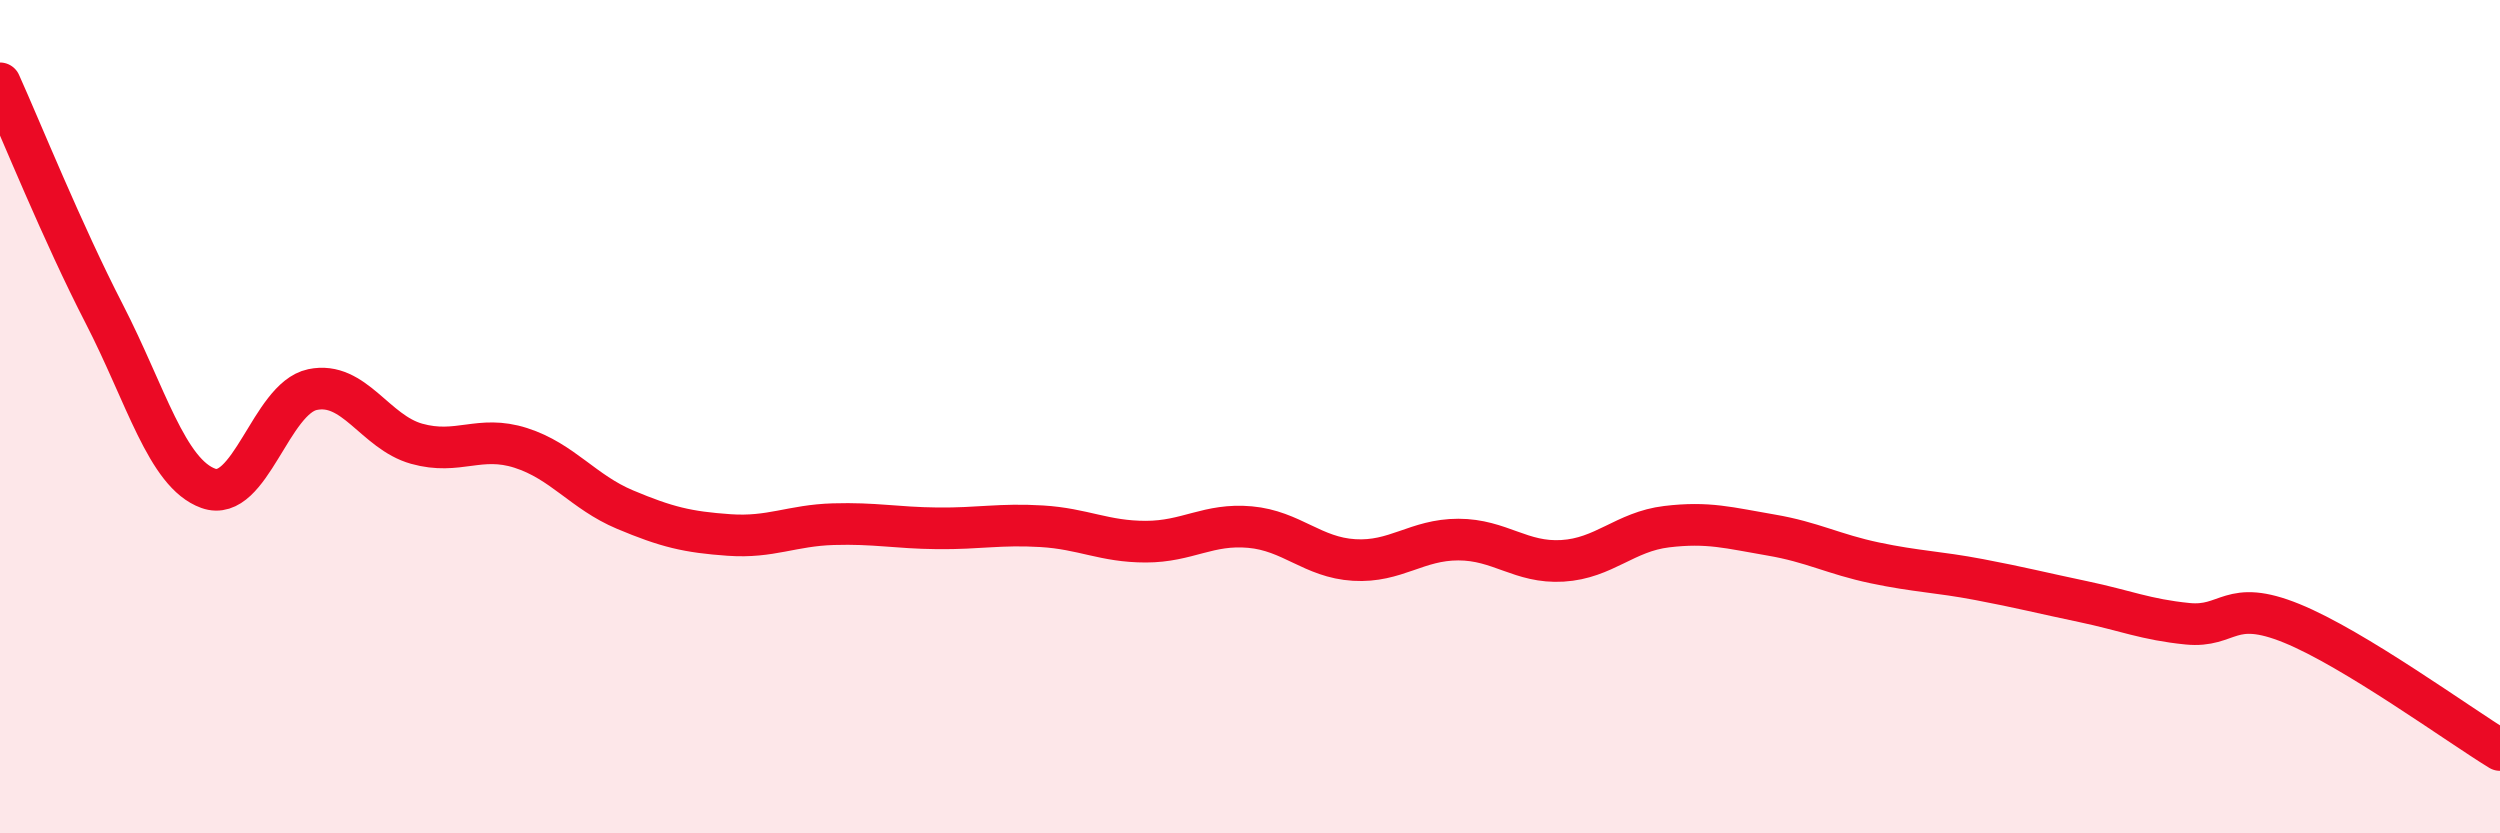
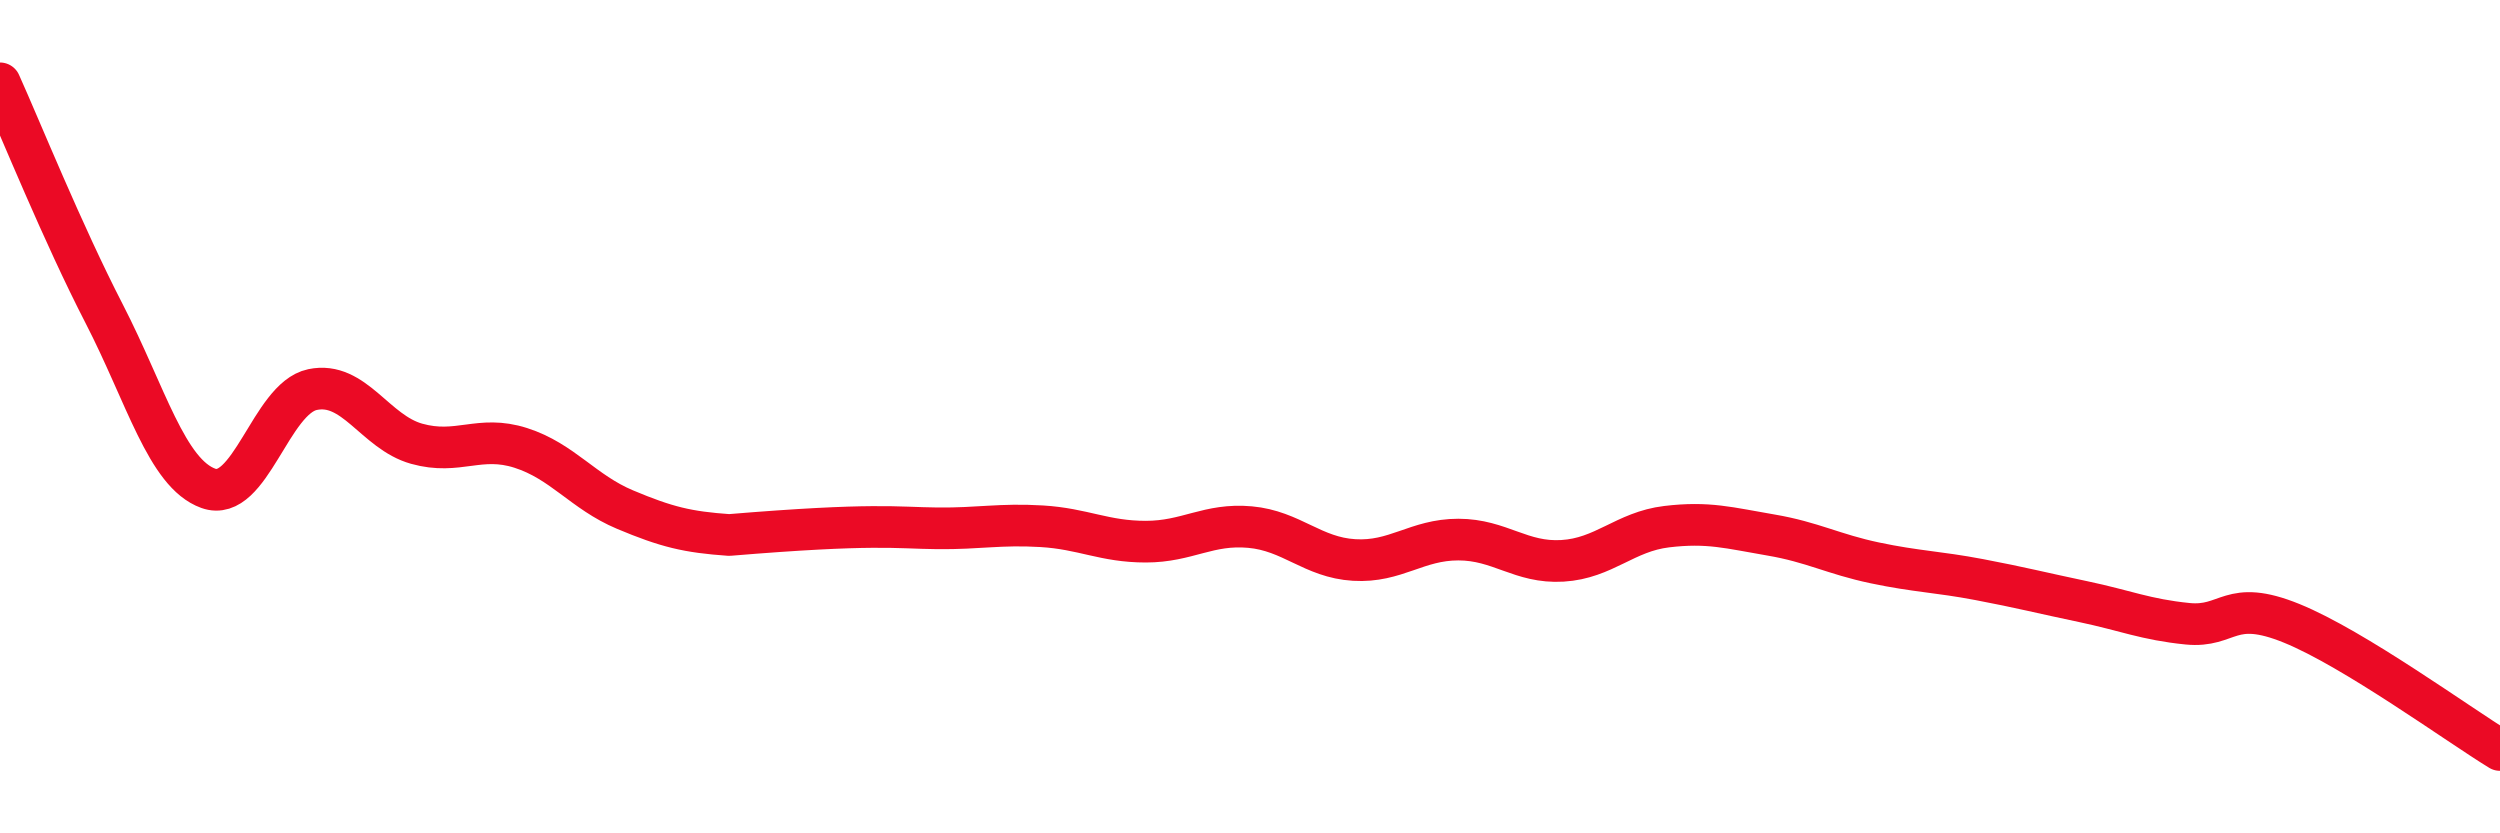
<svg xmlns="http://www.w3.org/2000/svg" width="60" height="20" viewBox="0 0 60 20">
-   <path d="M 0,2 C 0.5,3.11 1.5,5.59 2.5,7.53 C 3.5,9.47 4,11.36 5,11.72 C 6,12.08 6.5,9.56 7.5,9.35 C 8.5,9.14 9,10.37 10,10.65 C 11,10.93 11.5,10.43 12.5,10.75 C 13.5,11.07 14,11.81 15,12.23 C 16,12.65 16.5,12.77 17.5,12.84 C 18.5,12.91 19,12.61 20,12.58 C 21,12.55 21.5,12.67 22.5,12.68 C 23.5,12.69 24,12.57 25,12.63 C 26,12.69 26.5,13 27.5,13 C 28.5,13 29,12.56 30,12.65 C 31,12.74 31.5,13.38 32.5,13.44 C 33.5,13.5 34,12.95 35,12.95 C 36,12.95 36.5,13.52 37.5,13.46 C 38.5,13.4 39,12.76 40,12.64 C 41,12.52 41.5,12.67 42.5,12.84 C 43.5,13.01 44,13.3 45,13.51 C 46,13.72 46.5,13.72 47.5,13.91 C 48.5,14.1 49,14.23 50,14.44 C 51,14.65 51.5,14.87 52.5,14.97 C 53.5,15.07 53.5,14.35 55,14.96 C 56.5,15.57 59,17.39 60,18L60 20L0 20Z" fill="#EB0A25" opacity="0.1" stroke-linecap="round" stroke-linejoin="round" />
-   <path d="M 0,2 C 0.5,3.11 1.5,5.59 2.5,7.53 C 3.5,9.47 4,11.36 5,11.72 C 6,12.08 6.5,9.56 7.5,9.35 C 8.5,9.14 9,10.37 10,10.65 C 11,10.93 11.5,10.43 12.5,10.75 C 13.5,11.07 14,11.81 15,12.23 C 16,12.65 16.5,12.77 17.5,12.84 C 18.5,12.91 19,12.61 20,12.58 C 21,12.55 21.5,12.67 22.5,12.68 C 23.5,12.69 24,12.57 25,12.63 C 26,12.69 26.5,13 27.5,13 C 28.5,13 29,12.56 30,12.65 C 31,12.74 31.5,13.38 32.5,13.44 C 33.5,13.5 34,12.95 35,12.95 C 36,12.95 36.5,13.52 37.5,13.46 C 38.5,13.4 39,12.76 40,12.64 C 41,12.52 41.5,12.67 42.5,12.84 C 43.5,13.01 44,13.3 45,13.51 C 46,13.72 46.5,13.72 47.5,13.91 C 48.5,14.1 49,14.23 50,14.44 C 51,14.65 51.5,14.87 52.5,14.97 C 53.5,15.07 53.5,14.35 55,14.96 C 56.5,15.57 59,17.39 60,18" stroke="#EB0A25" stroke-width="1" fill="none" stroke-linecap="round" stroke-linejoin="round" />
+   <path d="M 0,2 C 0.5,3.11 1.5,5.59 2.5,7.53 C 3.5,9.47 4,11.36 5,11.72 C 6,12.08 6.5,9.56 7.5,9.35 C 8.5,9.14 9,10.37 10,10.65 C 11,10.93 11.5,10.43 12.5,10.75 C 13.5,11.07 14,11.81 15,12.23 C 16,12.65 16.5,12.77 17.5,12.84 C 21,12.55 21.5,12.67 22.5,12.68 C 23.5,12.69 24,12.57 25,12.63 C 26,12.69 26.5,13 27.5,13 C 28.5,13 29,12.56 30,12.65 C 31,12.74 31.5,13.38 32.5,13.44 C 33.5,13.5 34,12.95 35,12.95 C 36,12.95 36.5,13.52 37.5,13.46 C 38.5,13.4 39,12.76 40,12.64 C 41,12.52 41.5,12.67 42.5,12.84 C 43.5,13.01 44,13.3 45,13.51 C 46,13.72 46.5,13.72 47.5,13.91 C 48.5,14.1 49,14.23 50,14.44 C 51,14.65 51.5,14.87 52.5,14.97 C 53.5,15.07 53.5,14.35 55,14.96 C 56.5,15.57 59,17.39 60,18" stroke="#EB0A25" stroke-width="1" fill="none" stroke-linecap="round" stroke-linejoin="round" />
</svg>